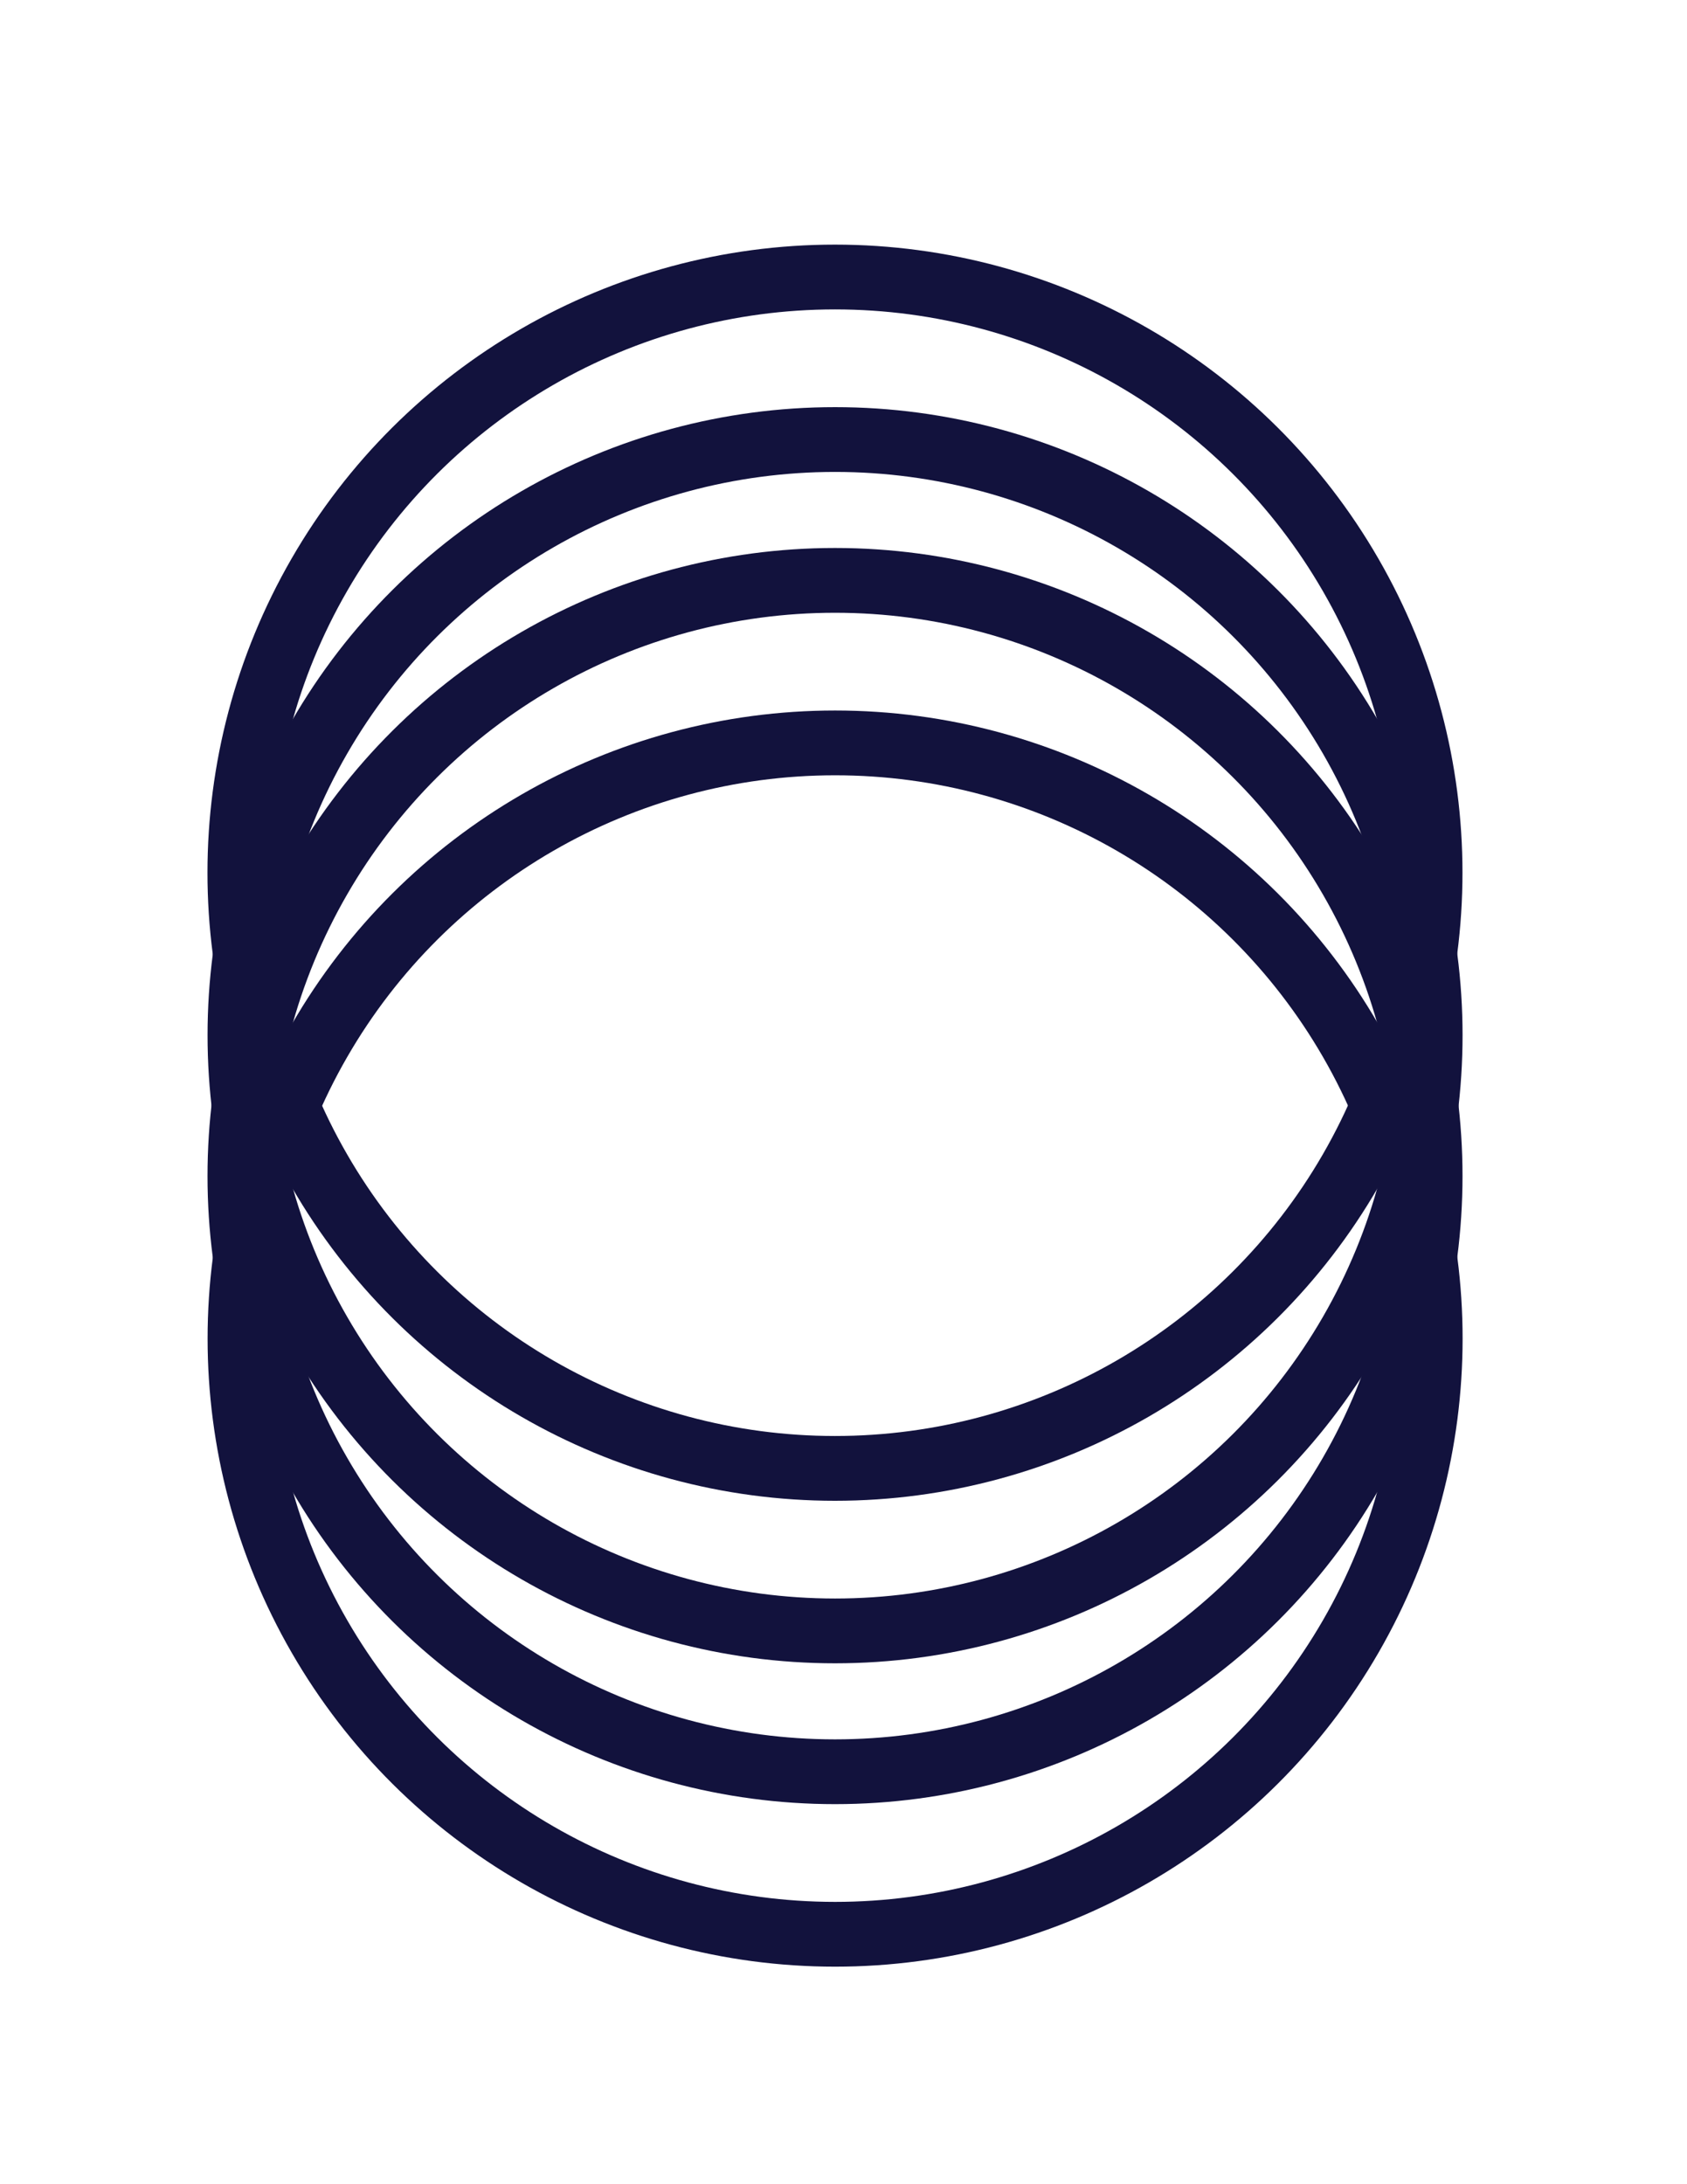
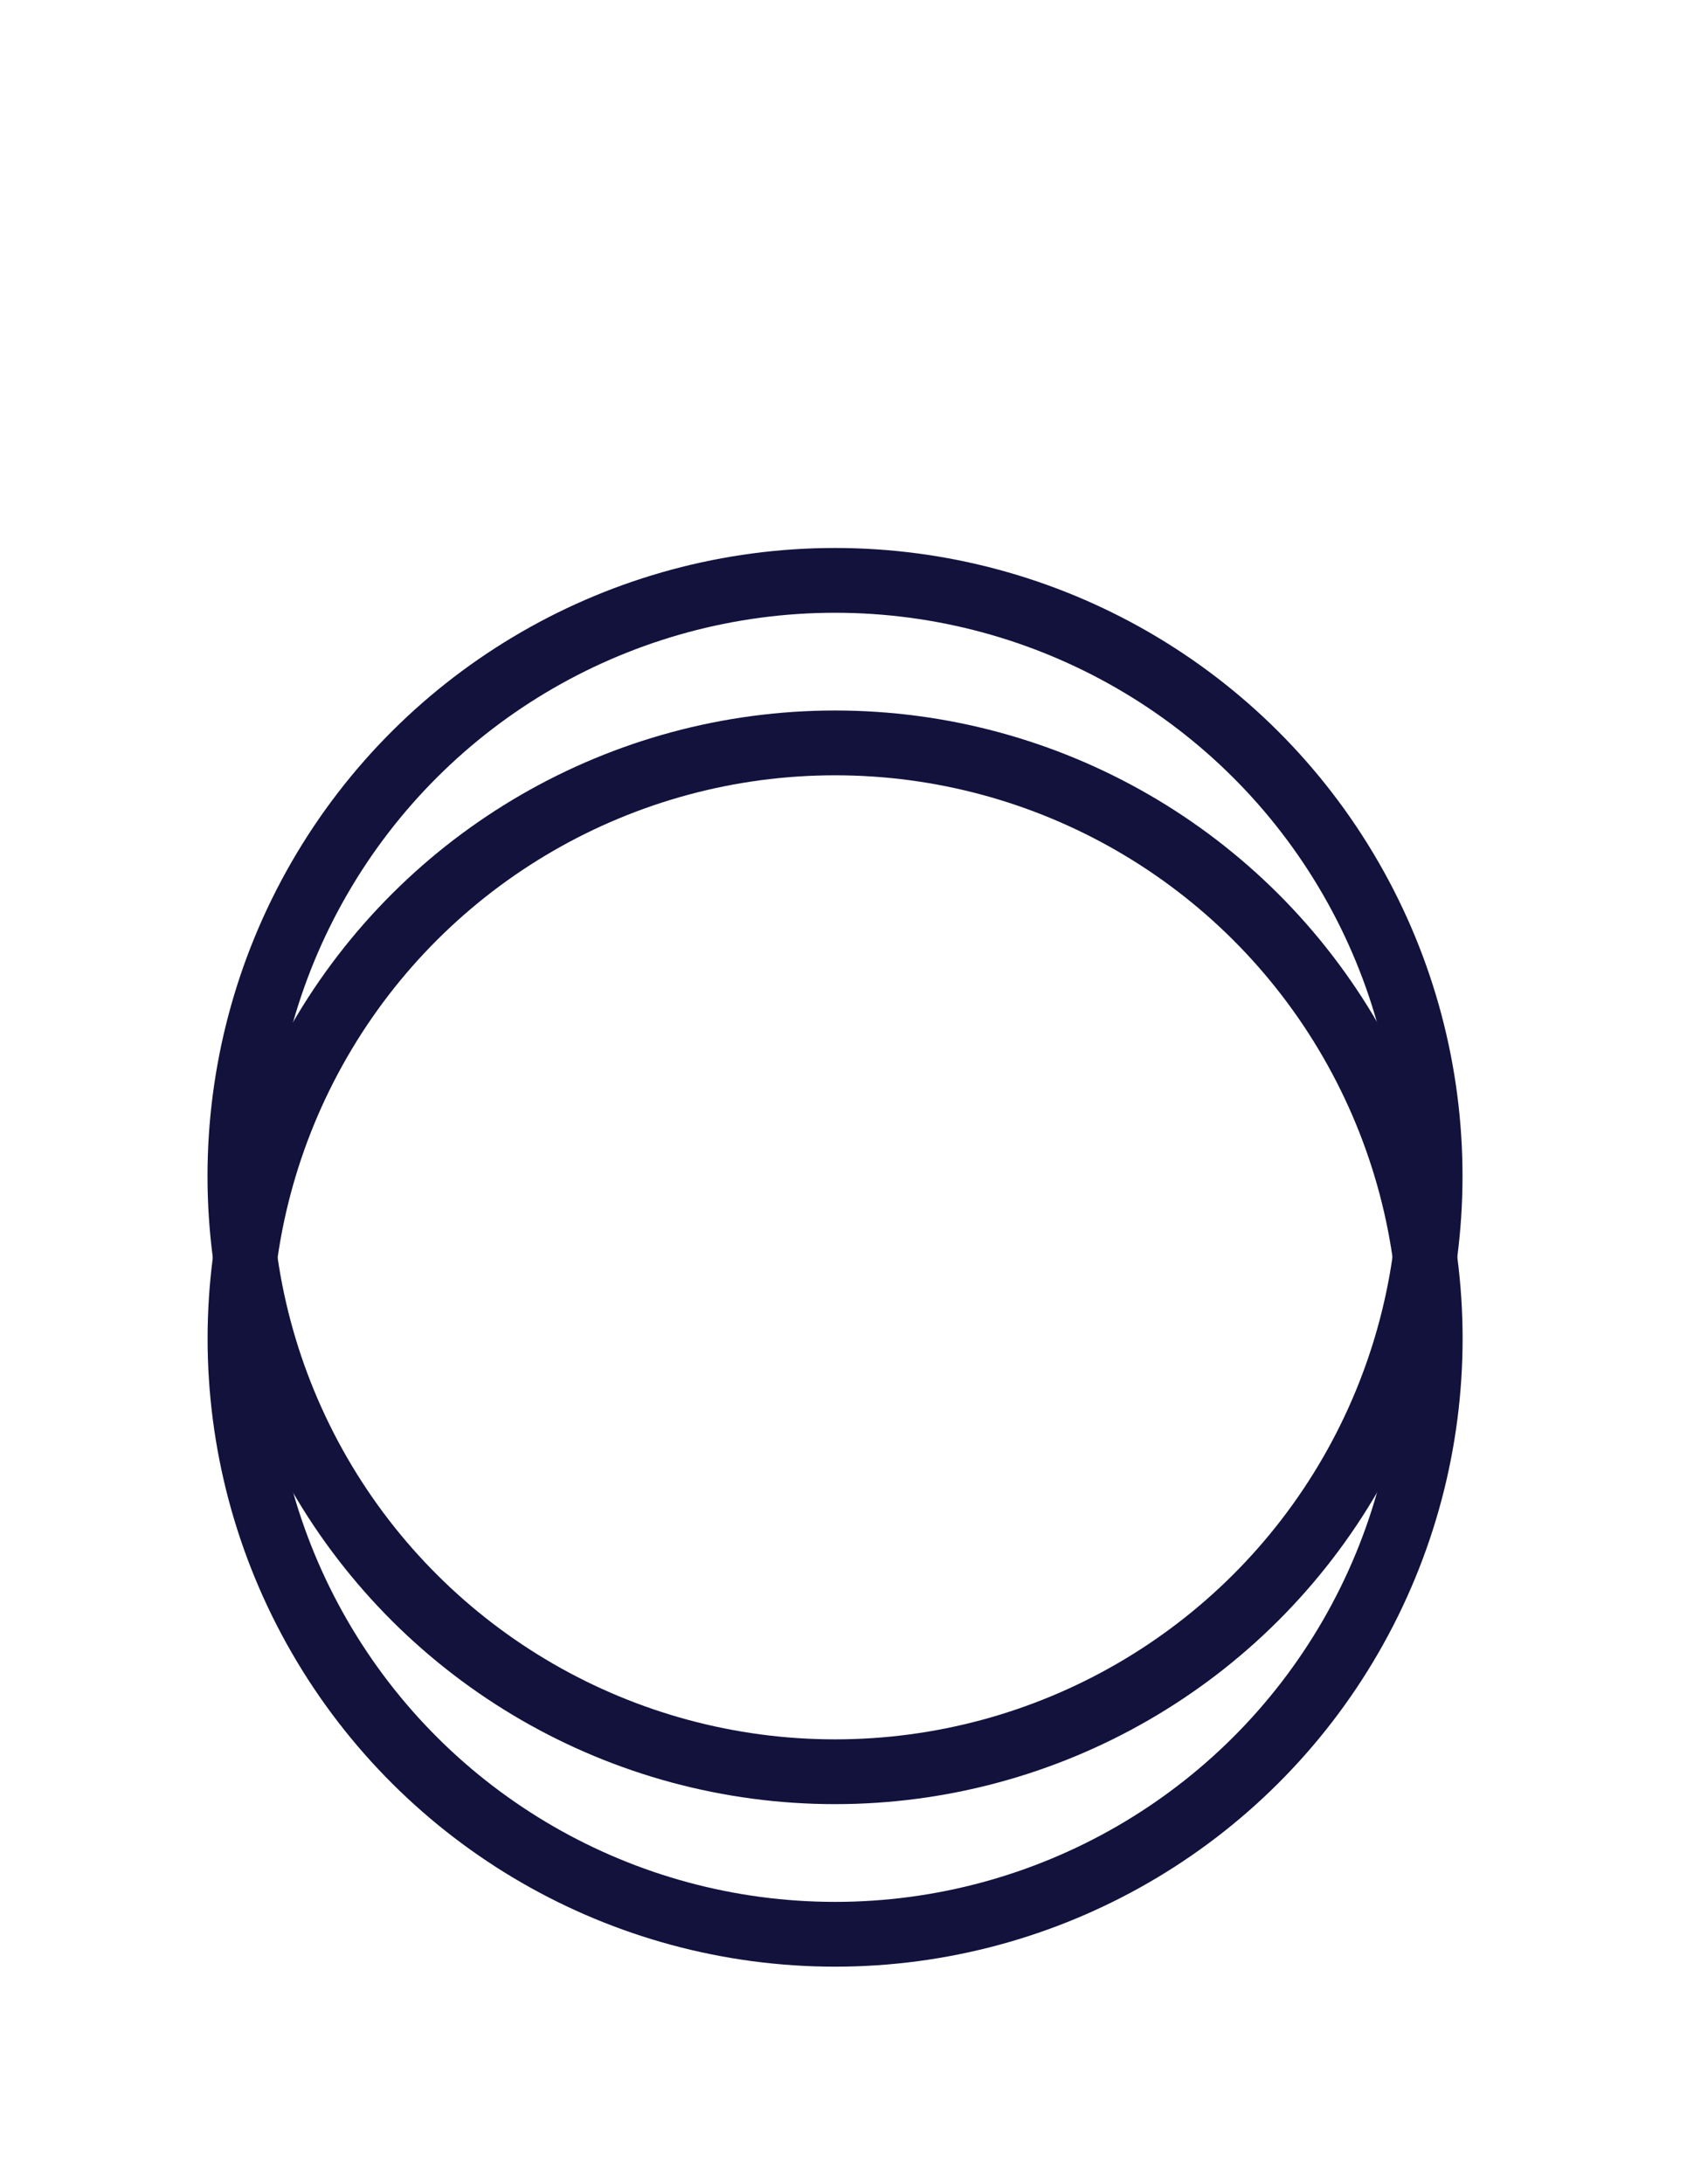
<svg xmlns="http://www.w3.org/2000/svg" xml:space="preserve" width="8.5in" height="11in" version="1.1" style="shape-rendering:geometricPrecision; text-rendering:geometricPrecision; image-rendering:optimizeQuality; fill-rule:evenodd; clip-rule:evenodd" viewBox="0 0 8500 11000">
  <defs>
    <style type="text/css">
   
    .str0 {stroke:#12123D;stroke-width:333.33;stroke-miterlimit:2.613}
    .fil0 {fill:none}
   
  </style>
  </defs>
  <g id="Layer_x0020_1">
    <ellipse class="fil0 str0" transform="matrix(2.5924E-014 -9.78834E-001 0.97 2.56897E-014 4207.24 5922.85)" rx="3064.87" ry="3092.81" />
    <ellipse class="fil0 str0" transform="matrix(2.5924E-014 -9.78834E-001 0.97 2.56897E-014 4207.67 6741.35)" rx="3064.87" ry="3092.81" />
-     <ellipse class="fil0 str0" transform="matrix(2.5924E-014 -9.78834E-001 0.97 2.56897E-014 4207.03 4395.07)" rx="3064.87" ry="3092.81" />
-     <ellipse class="fil0 str0" transform="matrix(2.5924E-014 -9.78834E-001 0.97 2.56897E-014 4207.46 5213.57)" rx="3064.87" ry="3092.81" />
  </g>
</svg>